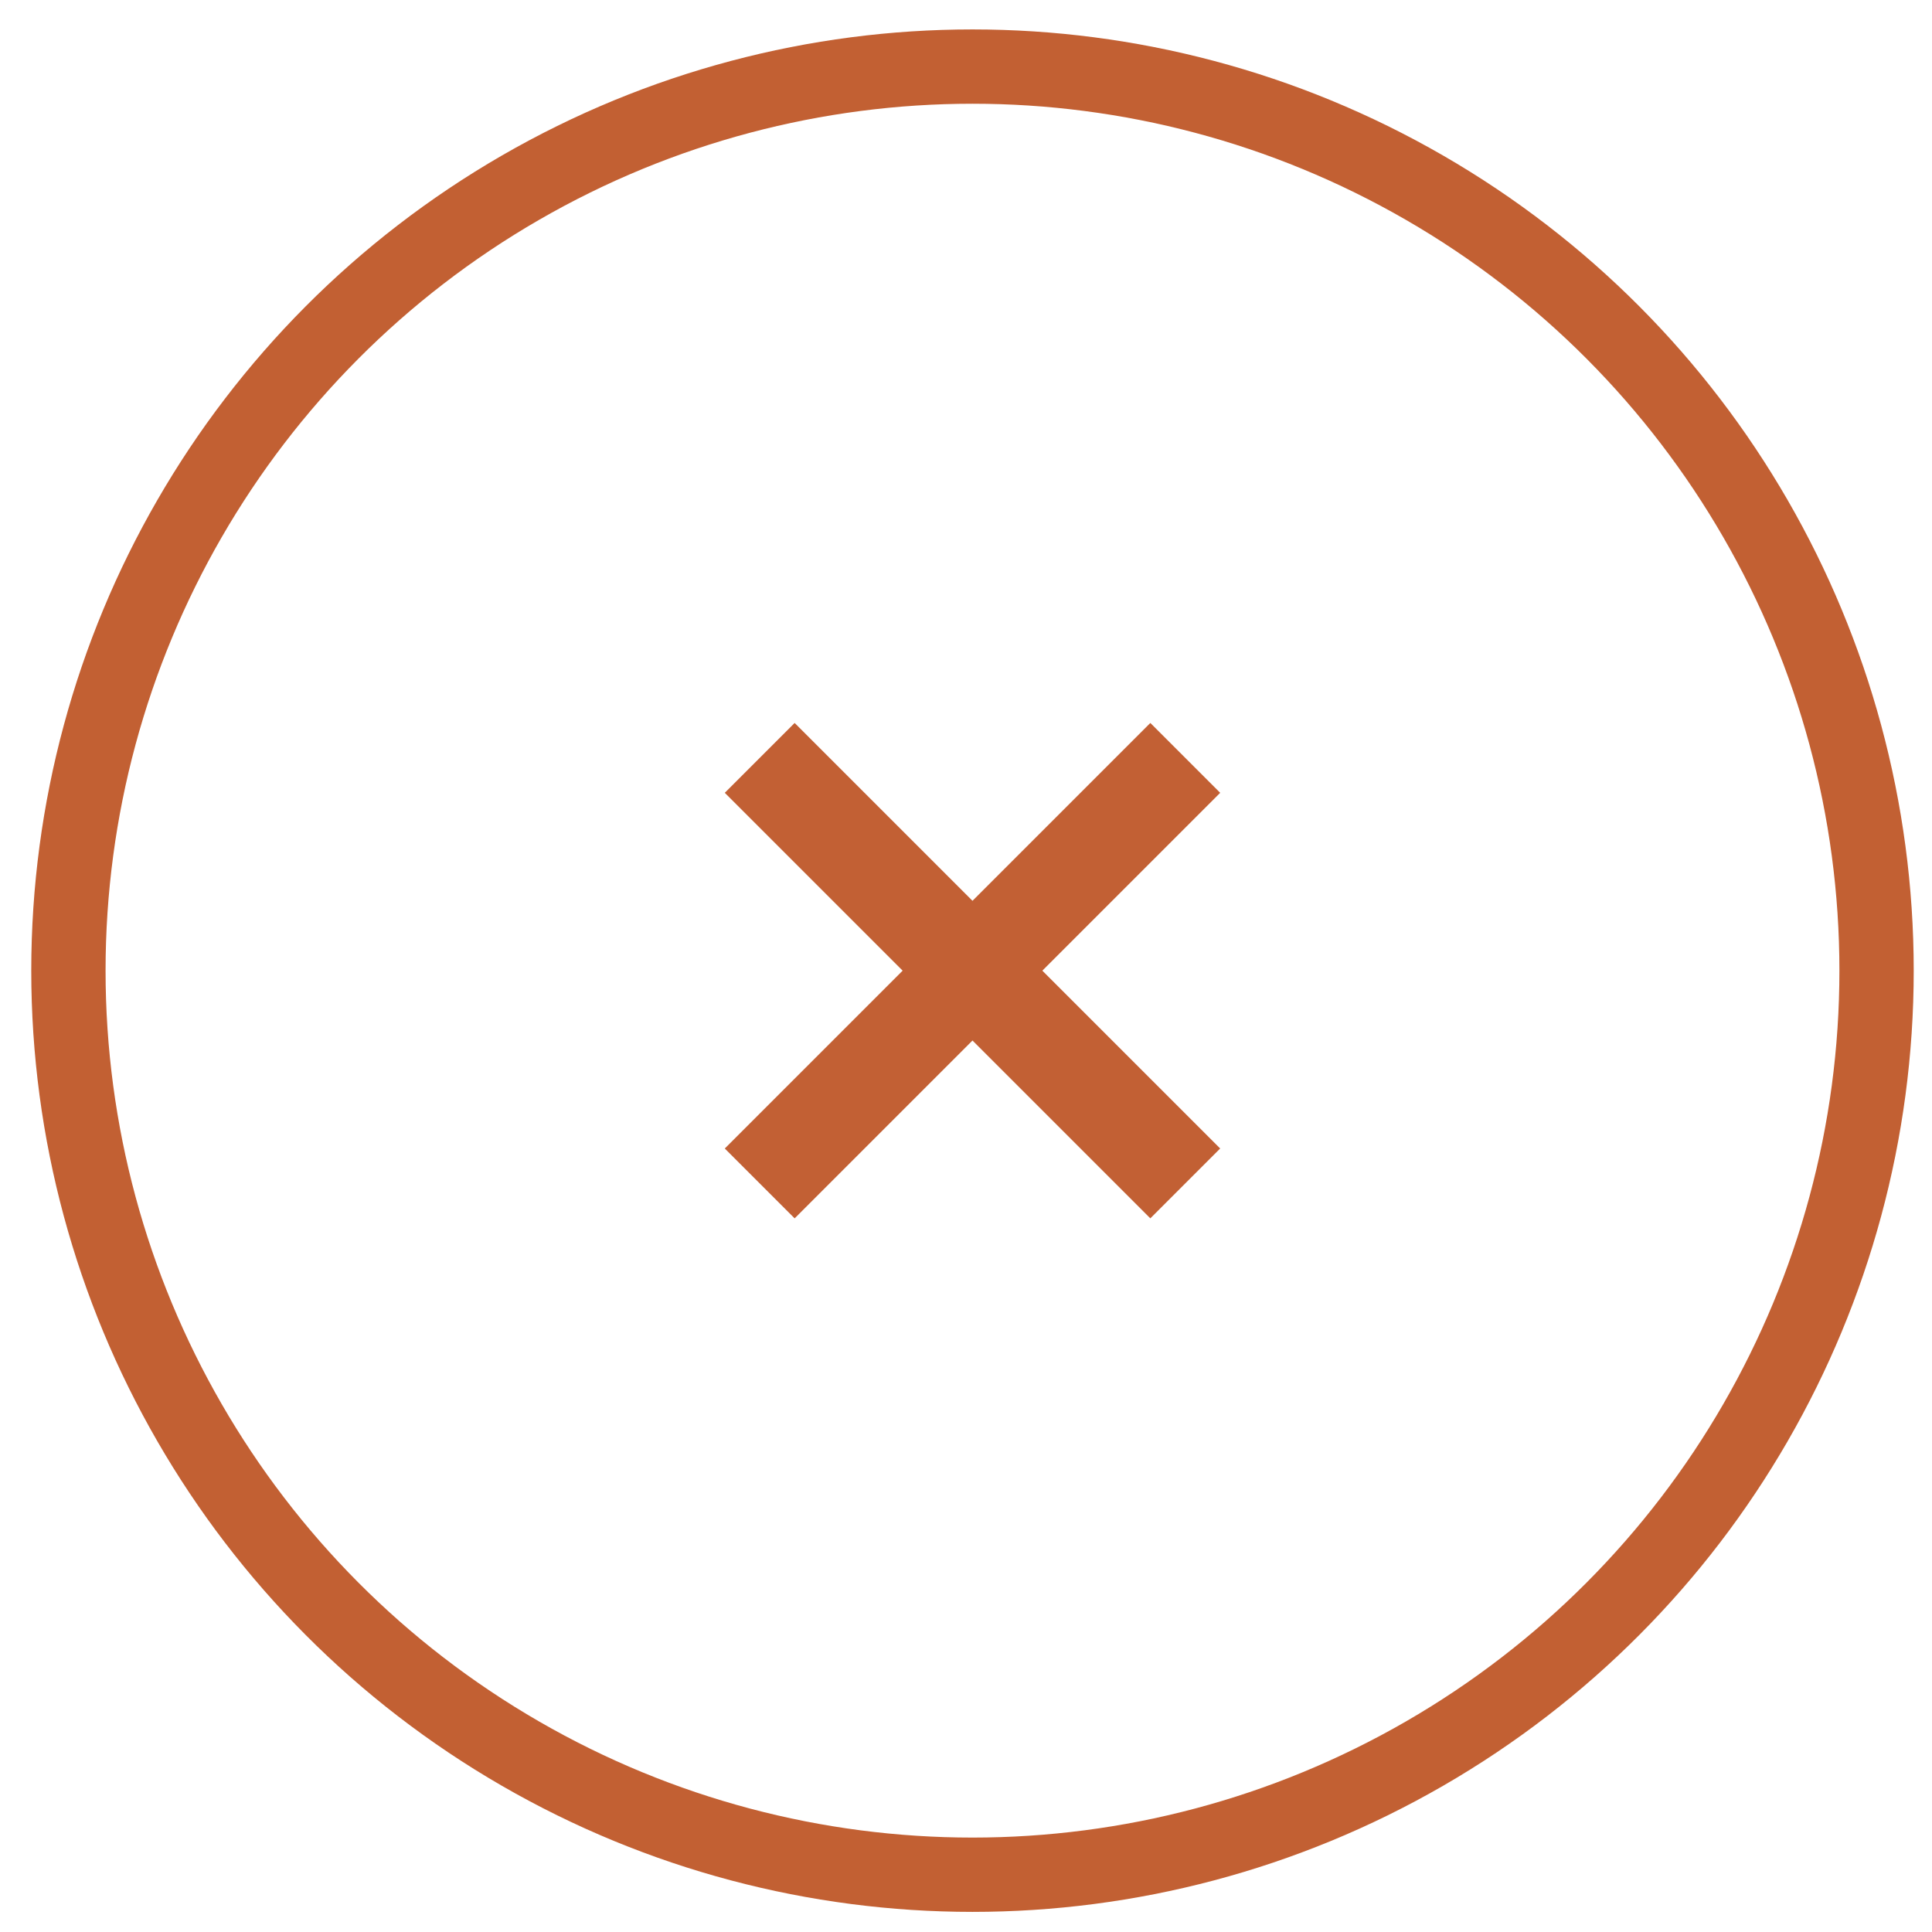
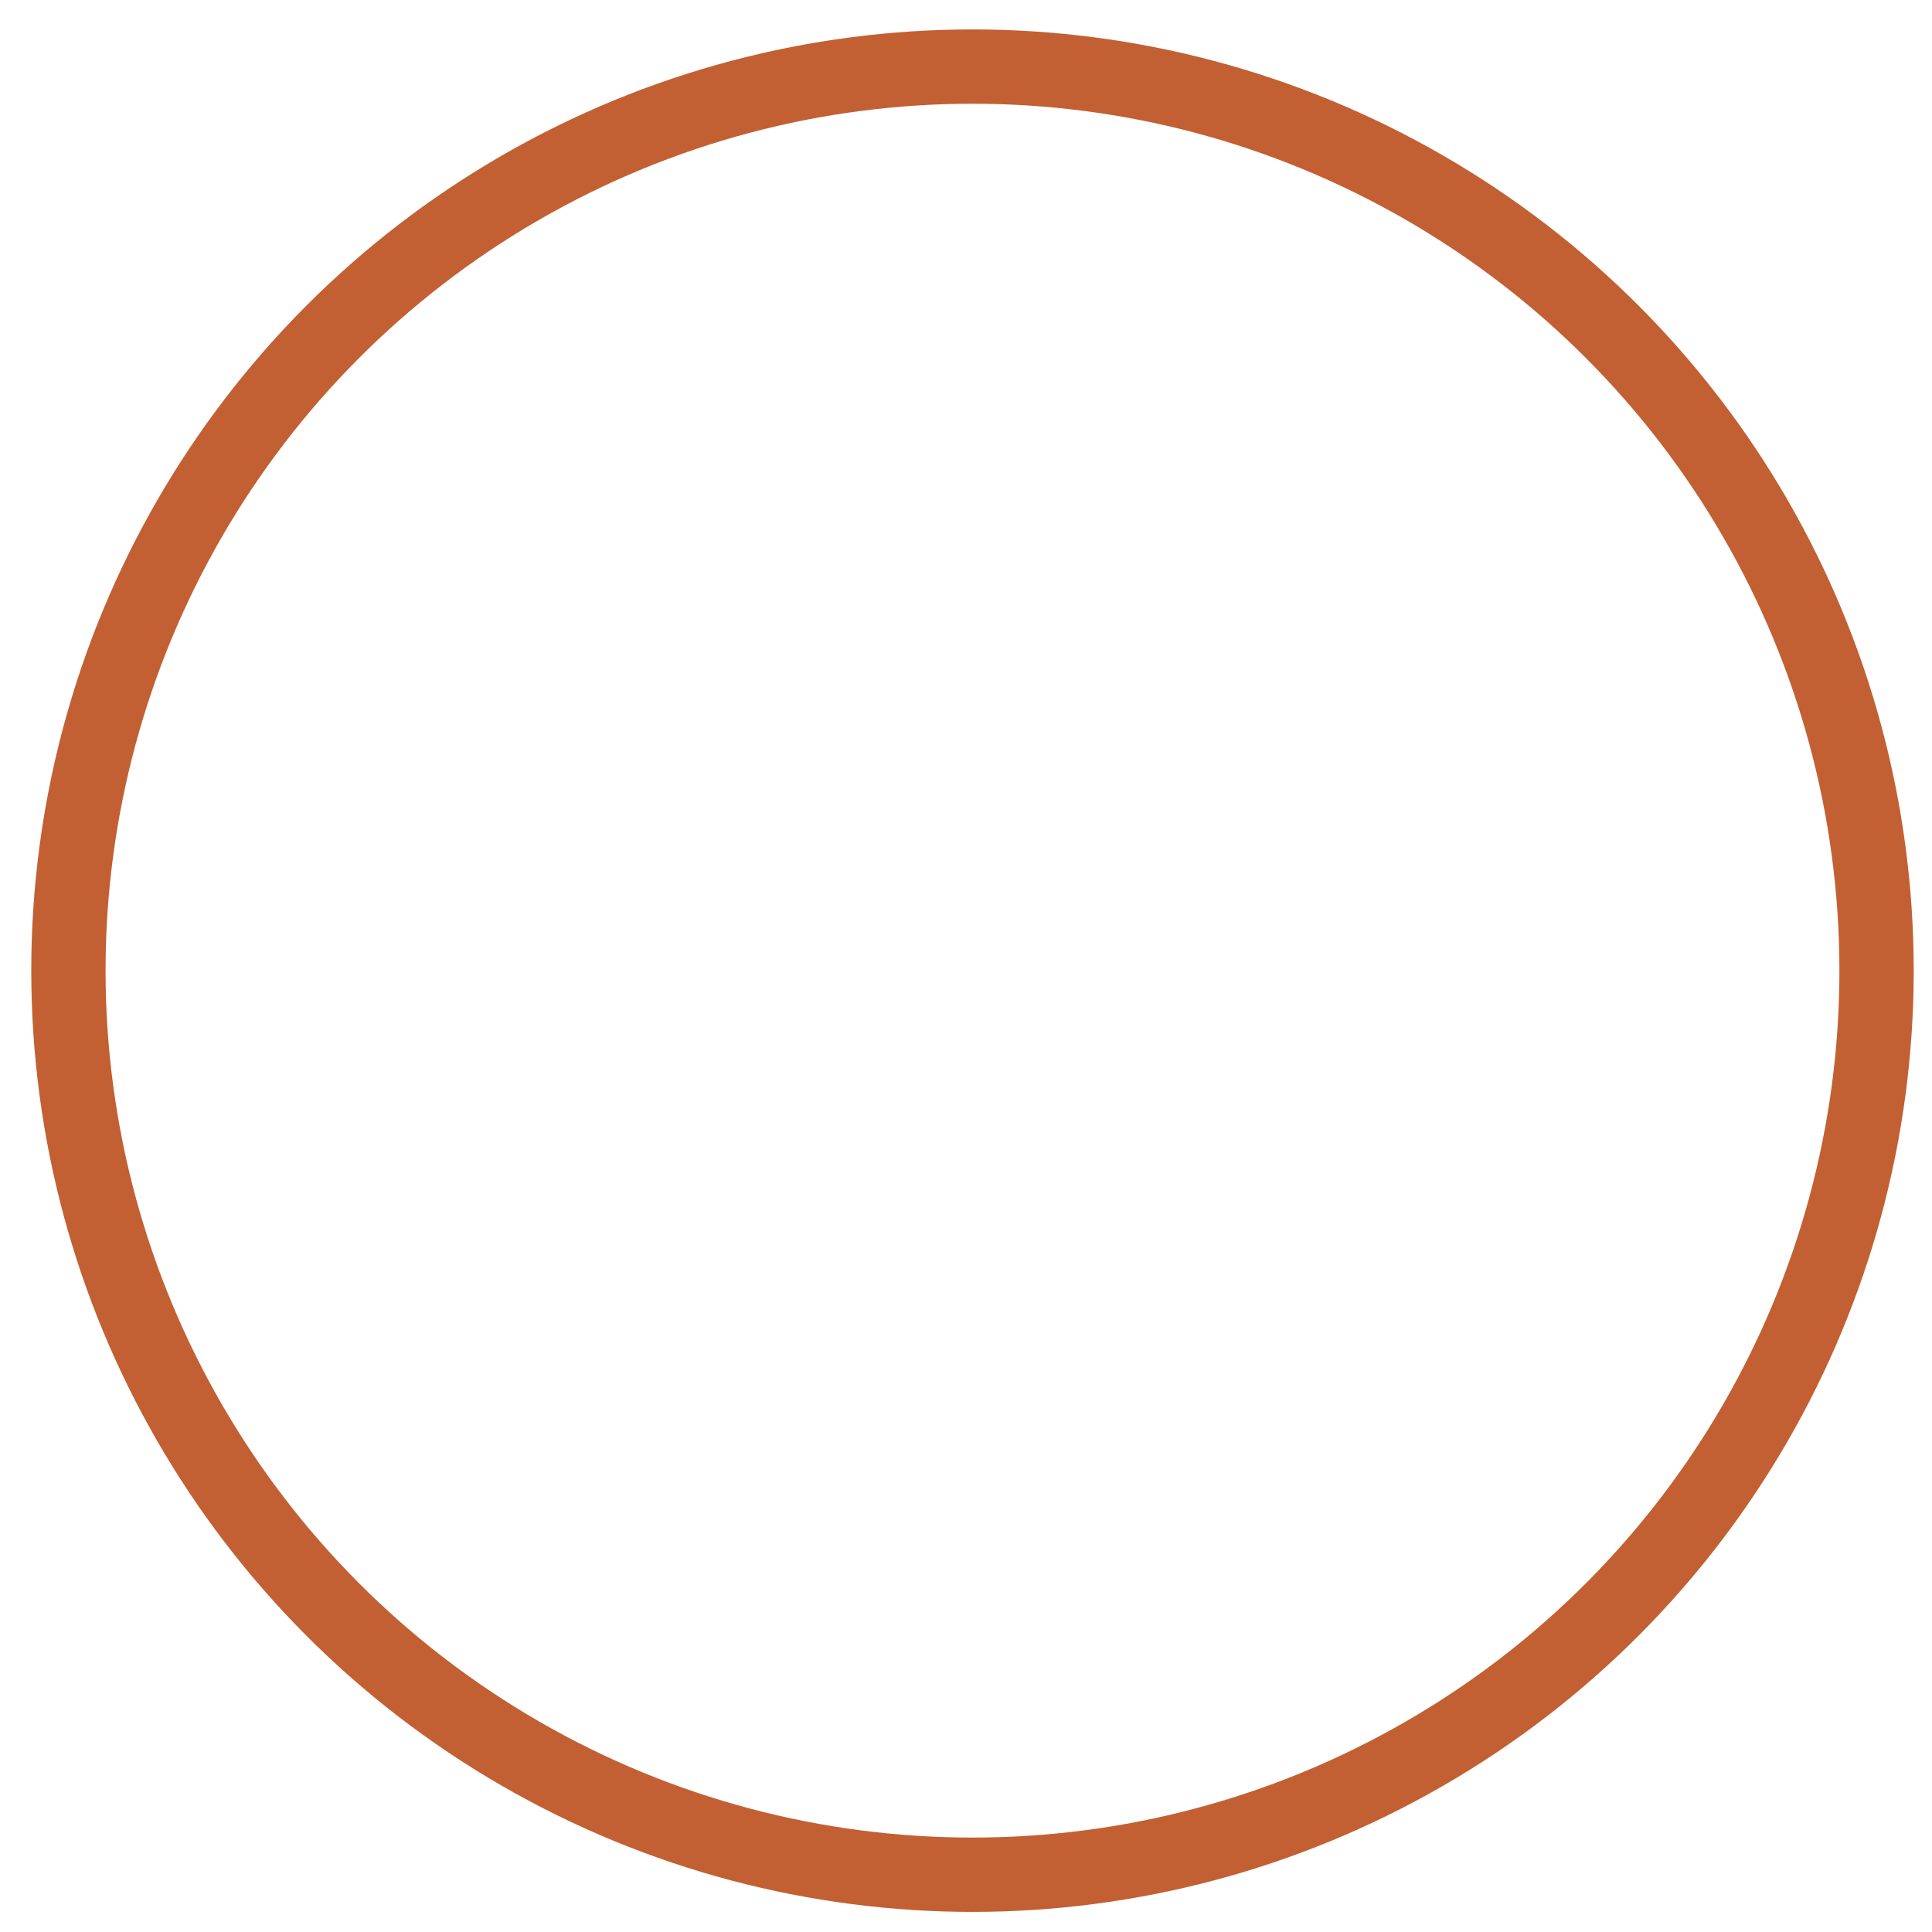
<svg xmlns="http://www.w3.org/2000/svg" xmlns:xlink="http://www.w3.org/1999/xlink" width="39px" height="39px" viewBox="0 0 39 39" version="1.1">
  <title>close-o</title>
  <defs>
-     <rect id="path-1" x="0" y="0" width="24" height="24" />
-   </defs>
+     </defs>
  <g id="per-maquetar" stroke="none" stroke-width="1" fill="none" fill-rule="evenodd">
    <g id="02" transform="translate(-604, -1060)">
      <g id="close-o" transform="translate(604.631, 1060.594)">
        <circle id="Oval" stroke="#C26033" stroke-width="1.5" cx="19" cy="19" r="18.25" />
        <g id="menu-/-close_small" transform="translate(7, 7)">
          <mask id="mask-2" fill="white">
            <use xlink:href="#path-1" />
          </mask>
          <g id="menu-/-close_small-(Background/Mask)" />
          <path d="M15.59,7 L12,10.59 L8.41,7 L7,8.41 L10.59,12 L7,15.59 L8.41,17 L12,13.41 L15.59,17 L17,15.59 L13.41,12 L17,8.41 L15.59,7 Z" fill="#C26034" fill-rule="nonzero" mask="url(#mask-2)" />
        </g>
      </g>
    </g>
  </g>
</svg>